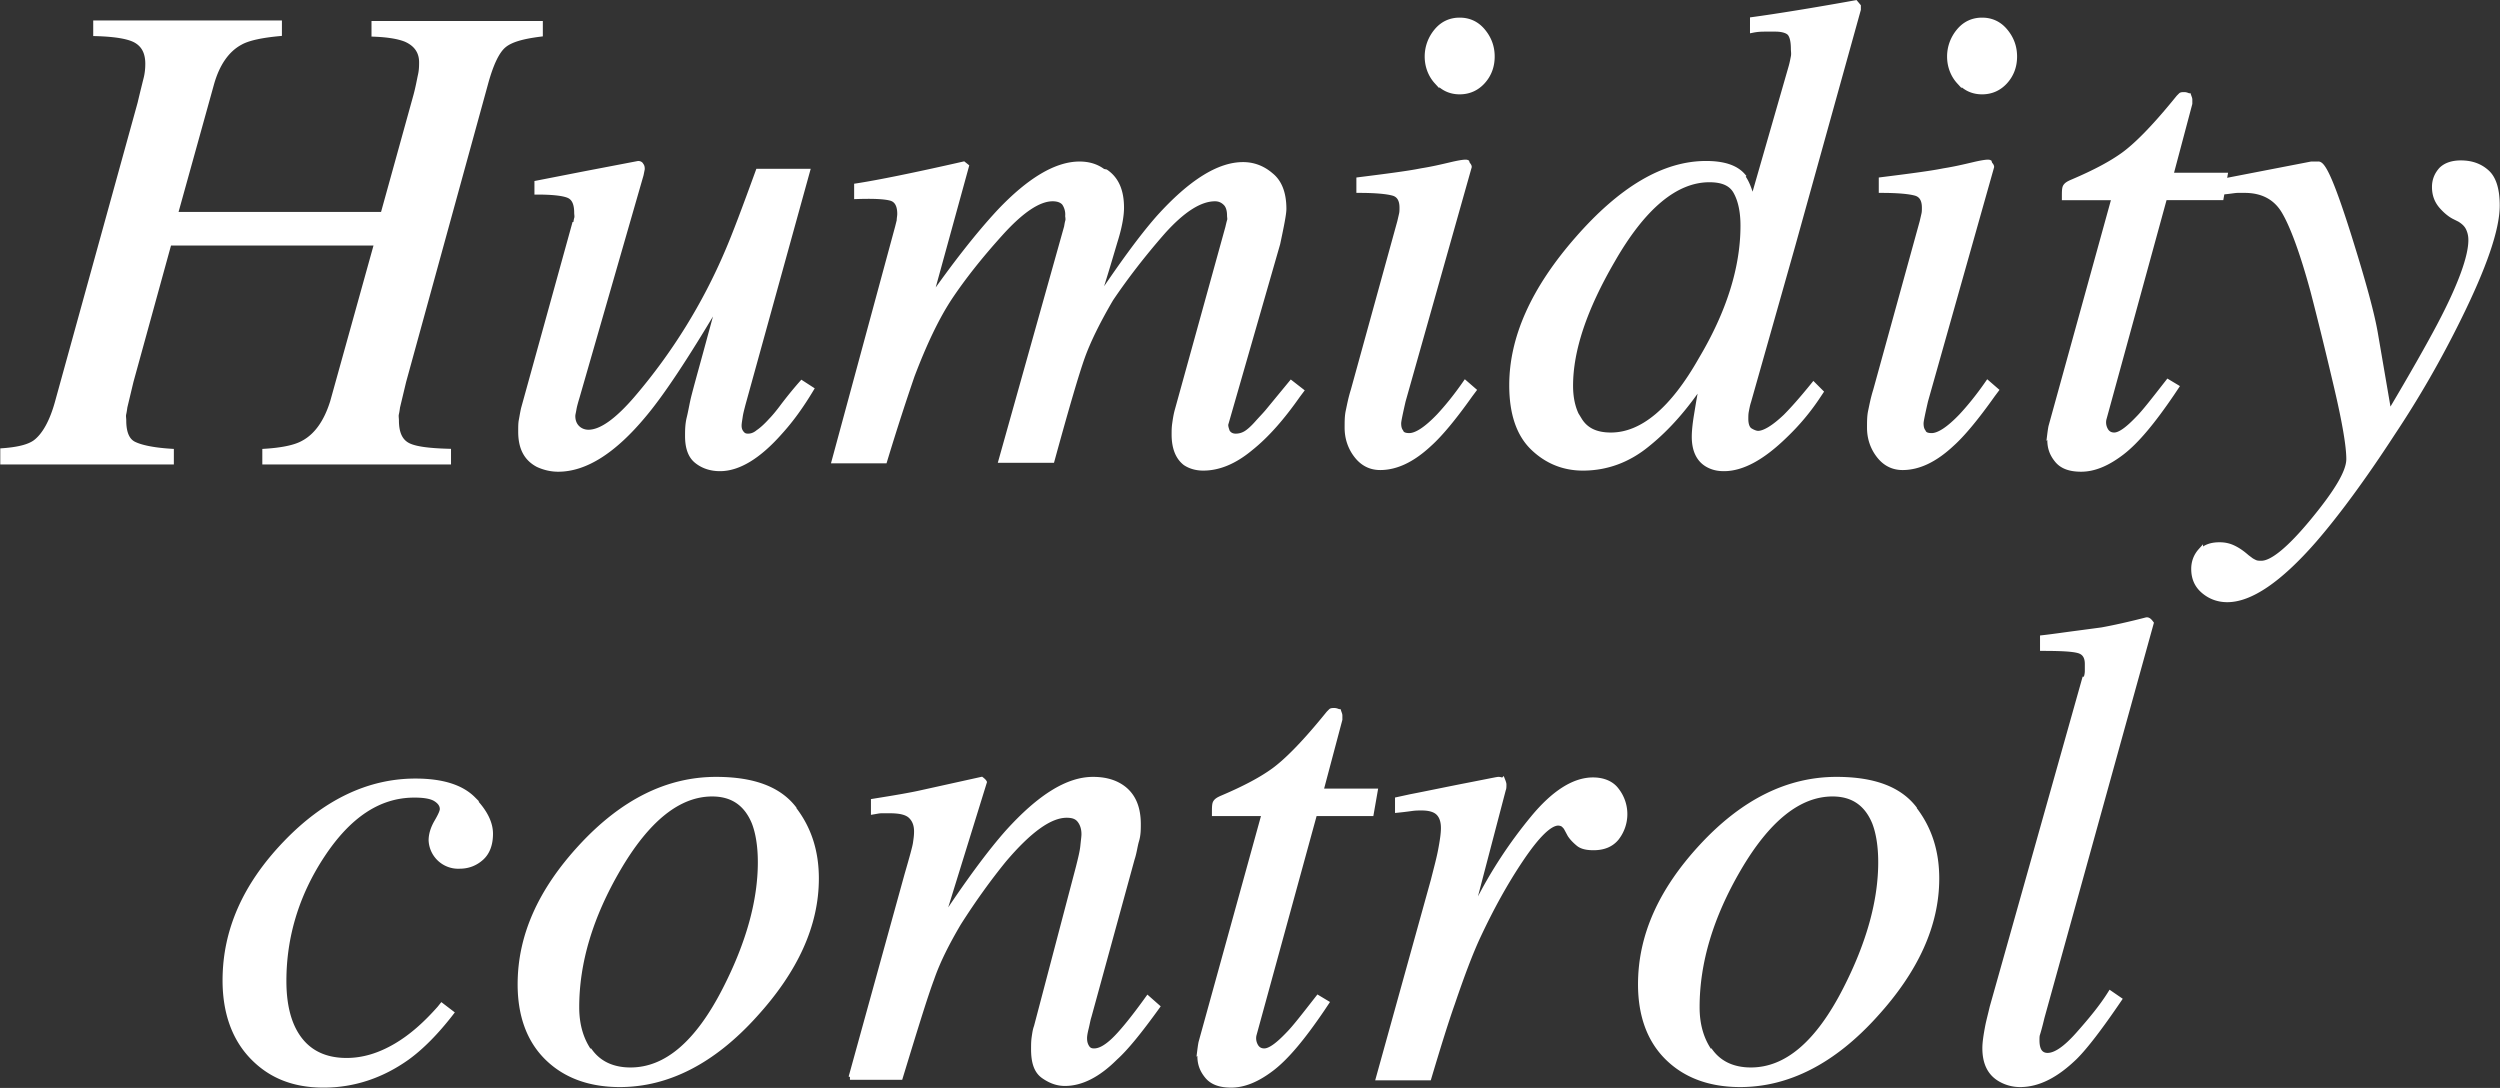
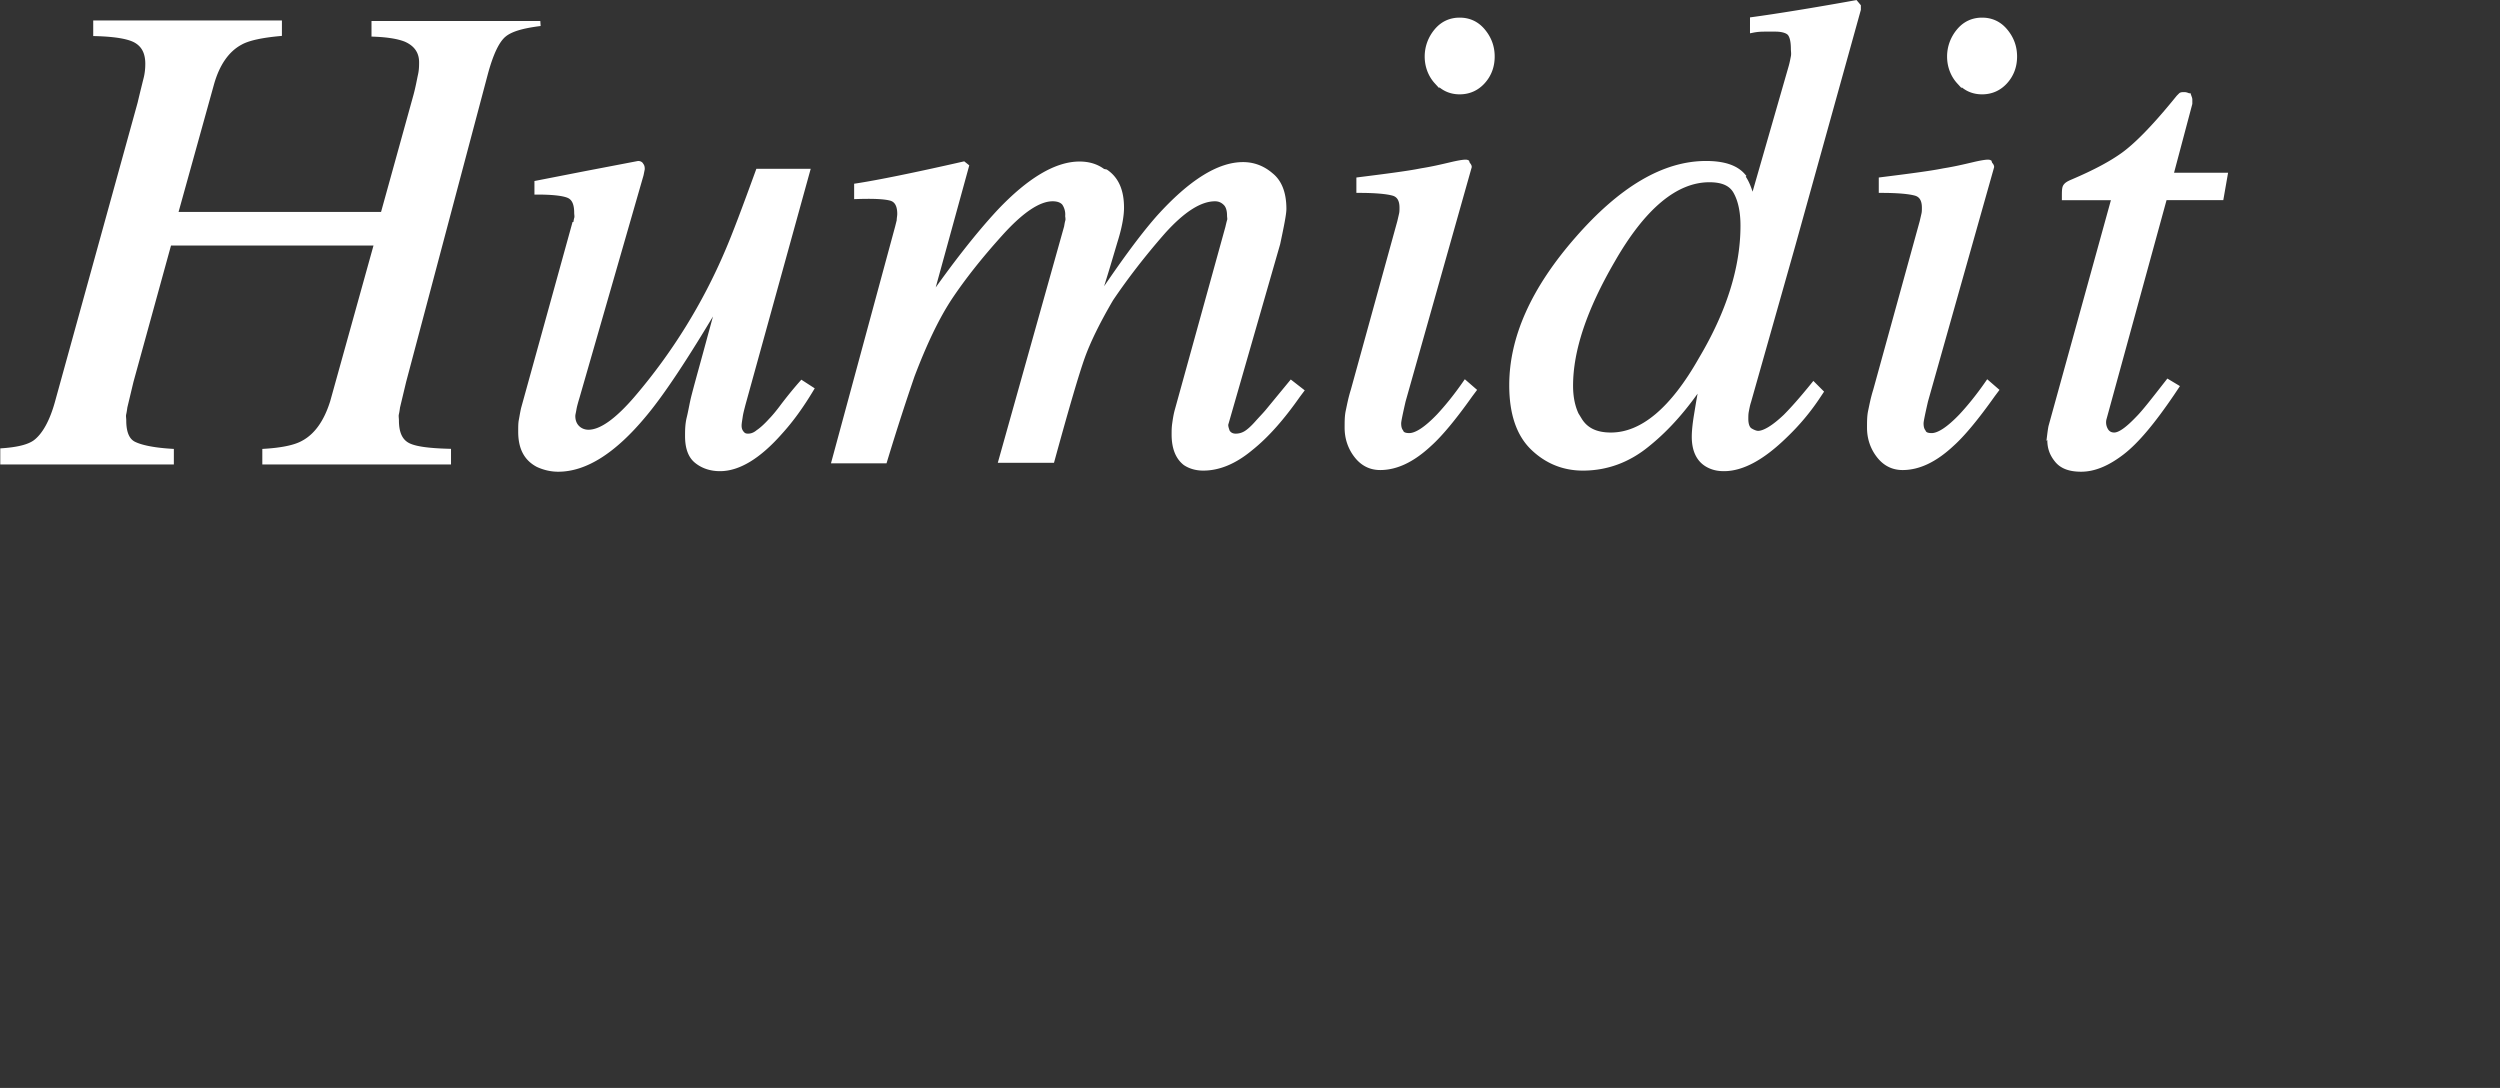
<svg xmlns="http://www.w3.org/2000/svg" id="_レイヤー_2" data-name="レイヤー 2" viewBox="0 0 44.65 19.43">
  <rect x="0" y="0" width="44.65" height="19.43" fill="#333333" stroke="none" />
  <defs>
    <style>.cls-1{fill:#fff;stroke:#fff;stroke-miterlimit:10;stroke-width:.09px}</style>
  </defs>
  <g id="_レイヤー" data-name="レイヤー">
-     <path class="cls-1" d="M.05 8.05c.28-.02.47-.07.58-.15.16-.12.3-.36.4-.73L2.5 1.85c.05-.21.09-.37.11-.45s.03-.17.03-.26c0-.2-.07-.33-.2-.41S2.06.61 1.71.6V.41h3.28V.6c-.32.03-.56.08-.7.16-.24.13-.41.38-.51.73l-.65 2.34h3.71l.59-2.13c.04-.15.06-.27.08-.36s.02-.17.02-.23c0-.19-.1-.33-.29-.41-.13-.05-.31-.08-.56-.09V.42h2.97v.19c-.32.04-.53.1-.65.2s-.23.32-.33.69L7.21 6.81l-.11.46s-.01.08-.02.12 0 .08 0 .12c0 .23.07.37.2.44s.38.1.73.11v.19H4.73v-.19c.32-.02.55-.07.69-.15.24-.13.41-.38.52-.73l.79-2.84H3.02l-.68 2.47-.11.46s-.01.08-.02.12 0 .08 0 .12c0 .22.06.36.18.42s.34.11.67.13v.19H.05v-.19zm10.23-4.04s.01-.08.02-.11 0-.07 0-.1c0-.17-.05-.27-.15-.31s-.29-.06-.56-.06v-.16l.87-.17.94-.18s.04 0 .05.03c.02.02.02.05.02.07l-.02.1-1.14 3.96c-.03.1-.05.17-.06.23s-.02.09-.02.12c0 .09.03.16.08.21.05.05.12.08.2.08.23 0 .52-.21.87-.62a10.146 10.146 0 001.61-2.6c.13-.3.31-.78.55-1.44h.88l-1.15 4.16c-.02.08-.04.15-.05.22s-.02.12-.02.16c0 .05.01.09.04.13s.06.06.12.06.12-.02.18-.07c.06-.04.14-.11.23-.21.04-.04.12-.13.23-.28.07-.09.17-.22.32-.39l.17.11c-.18.3-.36.55-.56.77-.38.43-.74.65-1.07.65-.17 0-.31-.05-.42-.14-.11-.09-.16-.24-.16-.44 0-.1 0-.21.03-.33s.05-.26.09-.41c.07-.27.17-.62.28-1.03l.15-.55h-.04c-.54.91-.97 1.56-1.29 1.94-.54.65-1.05.97-1.53.97-.13 0-.25-.03-.36-.08-.21-.11-.31-.3-.31-.59 0-.08 0-.15.01-.2s.02-.12.04-.21l.91-3.29zm9.47-.94c.19.13.28.34.28.64 0 .13-.03.32-.1.55s-.18.62-.35 1.14c.44-.66.81-1.17 1.12-1.52.57-.63 1.07-.94 1.5-.94.18 0 .35.06.5.19.15.12.23.32.23.6 0 .09-.04.29-.11.62l-.92 3.2c-.02.05 0 .1.02.16.03.05.08.08.15.08.07 0 .13-.02.18-.05s.12-.09.2-.18.14-.15.19-.21l.42-.51.18.14-.06.08c-.28.4-.56.72-.85.95-.29.24-.57.35-.84.35-.12 0-.23-.03-.32-.09-.13-.1-.2-.27-.2-.51 0-.06 0-.12.01-.19s.02-.14.04-.22l.91-3.29s.02-.09.03-.12 0-.06 0-.09c0-.09-.02-.17-.07-.22s-.11-.08-.19-.08c-.27 0-.58.2-.93.59-.35.4-.66.8-.93 1.2-.24.41-.41.76-.51 1.04-.1.28-.28.89-.54 1.84h-.91l1.17-4.17s.01-.07.02-.1 0-.07 0-.1a.36.36 0 00-.06-.22c-.04-.05-.11-.08-.21-.08-.25 0-.56.21-.93.62-.37.41-.67.79-.91 1.15-.23.35-.45.81-.67 1.39-.12.35-.29.86-.49 1.52h-.9l1.13-4.17.03-.12c0-.04.01-.08.01-.12 0-.15-.05-.25-.16-.28-.11-.03-.31-.04-.61-.03v-.19c.39-.06 1.03-.19 1.91-.39l.05.04-.66 2.4c.44-.63.86-1.17 1.25-1.59.54-.57 1.02-.85 1.43-.85.16 0 .3.04.42.13zm6.46-.14s.03.03.03.05l-1.18 4.18c-.05.22-.08.36-.08.4 0 .06.01.11.04.15.02.05.07.07.15.07.13 0 .31-.12.53-.35.13-.14.29-.33.47-.59l.15.13-.06.08c-.29.41-.54.71-.73.88-.3.28-.59.42-.88.42-.17 0-.31-.07-.42-.21s-.17-.31-.17-.5c0-.11 0-.21.02-.3s.04-.21.09-.37L25 3.96l.03-.13c.01-.04.01-.08.01-.12 0-.14-.05-.23-.16-.26s-.31-.05-.61-.05v-.19c.32-.04.55-.07.69-.09.14-.02.28-.04.43-.07.19-.03.36-.07.53-.11.17-.04.26-.05.28-.04zm-.55-1.47c-.11-.12-.17-.28-.17-.45s.06-.33.17-.46.25-.19.41-.19.3.06.41.19.17.28.17.46-.06.33-.17.45-.25.18-.41.18-.3-.06-.41-.19zm5.46 1.69c.07.09.13.23.18.44l.69-2.4c.02-.07.03-.13.04-.18s0-.1 0-.14c0-.15-.03-.25-.08-.29s-.14-.06-.24-.06h-.18c-.05 0-.13 0-.23.02V.35c.44-.06 1.06-.16 1.84-.3l.05.06v.06l-1.17 4.21-.79 2.79c-.02.06-.03.12-.04.17s-.01.1-.01.14c0 .11.03.18.08.21s.1.05.14.05c.11 0 .28-.1.49-.3.12-.12.29-.31.5-.57l.13.13-.08.12c-.15.22-.33.44-.56.66-.41.4-.77.59-1.09.59-.11 0-.2-.02-.29-.07-.16-.09-.24-.26-.24-.5 0-.08.01-.21.04-.39s.06-.38.11-.59c-.3.45-.62.82-.98 1.11-.35.29-.74.43-1.16.43-.34 0-.64-.12-.89-.36S27 7.39 27 6.88c0-.85.39-1.72 1.18-2.62.78-.89 1.54-1.34 2.29-1.34.31 0 .53.07.66.22zM28.21 7.5c.11.18.29.27.56.27.56 0 1.1-.45 1.61-1.35.5-.84.75-1.64.75-2.39 0-.24-.04-.44-.12-.59-.08-.16-.24-.23-.48-.23-.6 0-1.18.48-1.73 1.44-.5.86-.75 1.6-.75 2.24 0 .24.05.45.16.62zm7.33-4.57s.03.03.03.05l-1.18 4.18c-.05.22-.08.36-.08.4 0 .06.01.11.04.15.02.05.07.07.15.07.13 0 .31-.12.53-.35.13-.14.29-.33.47-.59l.15.13-.06.08c-.29.41-.54.71-.73.88-.3.28-.59.42-.88.42-.17 0-.31-.07-.42-.21s-.17-.31-.17-.5c0-.11 0-.21.02-.3s.04-.21.09-.37l.83-3.01.03-.13c.01-.04.01-.08.01-.12 0-.14-.05-.23-.16-.26s-.31-.05-.61-.05v-.19c.32-.04.55-.07.69-.09.14-.02.28-.04.43-.07.19-.03.36-.07.53-.11.17-.04.26-.05.28-.04zm-.55-1.47c-.11-.12-.17-.28-.17-.45s.06-.33.17-.46.25-.19.41-.19.3.06.41.19.17.28.17.46-.06.33-.17.45-.25.18-.41.18-.3-.06-.41-.19zm1.62 6.29s.01-.08.02-.13l1.13-4.09h-.89c0-.11 0-.17.02-.2s.05-.05.12-.08c.4-.17.7-.33.92-.49.22-.16.52-.46.89-.91l.09-.11.04-.04c.01-.01.04-.01.06-.01.04 0 .07.02.08.02.01.03.02.05.02.07v.07l-.34 1.28h.97l-.07.4h-1.01l-1.08 3.94c-.02.07-.01.14.02.2s.08.1.16.1c.1 0 .24-.1.43-.3.11-.11.28-.33.53-.65l.15.09-.08.12c-.34.5-.63.85-.89 1.05-.26.2-.5.3-.73.3-.2 0-.34-.05-.43-.16s-.13-.22-.13-.36v-.11z" />
-     <path class="cls-1" d="M39.3 9.86c.08-.09.19-.13.34-.13.1 0 .18.02.26.06s.15.09.23.16l.08.06s.05.03.08.04.06.01.1.01c.19 0 .5-.25.92-.76.42-.51.64-.87.64-1.1s-.07-.65-.22-1.29-.29-1.21-.42-1.71c-.19-.7-.37-1.18-.52-1.43s-.39-.37-.7-.37h-.12c-.06 0-.15.02-.29.03v-.19l1.6-.31h.12c.1-.02.28.42.56 1.31.25.8.41 1.38.47 1.75l.24 1.4c.41-.69.71-1.22.9-1.58.38-.72.56-1.23.56-1.52 0-.07-.01-.13-.04-.2s-.08-.12-.16-.17l-.1-.05c-.06-.03-.14-.09-.22-.18s-.13-.2-.13-.35c0-.12.04-.22.12-.31.08-.08.2-.12.35-.12.2 0 .35.06.47.17s.18.31.18.59c0 .42-.23 1.09-.69 2.02-.35.71-.74 1.39-1.18 2.05-.54.83-1.01 1.46-1.4 1.91-.62.71-1.14 1.06-1.55 1.06-.16 0-.3-.05-.42-.15s-.18-.23-.18-.4c0-.12.04-.23.12-.32zM8.44 14.27c.21.21.32.42.32.62 0 .18-.05.33-.16.43s-.24.15-.39.15a.484.484 0 01-.51-.46c0-.1.03-.21.1-.33s.1-.19.1-.23c0-.07-.04-.13-.12-.18s-.21-.07-.38-.07c-.63 0-1.17.36-1.64 1.07s-.69 1.47-.69 2.25c0 .44.09.79.28 1.04s.47.38.84.38c.3 0 .59-.09.88-.26s.54-.4.78-.67l.04-.05.17.13c-.27.35-.54.62-.79.8-.45.32-.95.49-1.49.49s-.95-.17-1.27-.5-.49-.79-.49-1.37c0-.89.36-1.7 1.08-2.45.71-.74 1.49-1.11 2.32-1.11.48 0 .82.11 1.03.32zm5.74.18c.27.35.4.76.4 1.24 0 .83-.37 1.64-1.1 2.44-.75.83-1.56 1.24-2.41 1.24-.54 0-.97-.16-1.29-.47s-.49-.75-.49-1.32c0-.86.36-1.67 1.09-2.46.74-.8 1.54-1.2 2.41-1.2.66 0 1.12.17 1.39.52zm-3.63 4.34c.16.21.4.32.71.32.64 0 1.2-.48 1.69-1.44.42-.82.63-1.58.63-2.27 0-.29-.04-.53-.11-.71-.14-.34-.39-.51-.75-.51-.6 0-1.16.45-1.68 1.34-.49.84-.74 1.66-.74 2.47 0 .32.08.59.24.81zm4.65.45l1-3.62c.09-.31.14-.49.15-.56s.02-.13.02-.21c0-.11-.03-.2-.1-.27s-.19-.1-.38-.1h-.14c-.05 0-.09.01-.15.02v-.19c.25-.04.43-.07.54-.09s.22-.04.35-.07l1.04-.23s.04.03.05.05l-.78 2.52c.48-.73.88-1.27 1.2-1.63.57-.63 1.07-.94 1.52-.94.17 0 .32.03.45.1.24.13.36.36.36.7 0 .09 0 .19-.03.29s-.04.21-.08.33l-.77 2.81c-.02.06-.03.13-.05.21s-.03.14-.03.18c0 .06.01.11.04.16s.07.07.13.07c.1 0 .21-.06.34-.18.13-.12.34-.37.62-.76l.17.15c-.31.43-.56.74-.75.91-.31.31-.61.46-.9.46-.13 0-.25-.04-.38-.13s-.18-.25-.18-.48c0-.07 0-.14.01-.21s.02-.14.04-.19l.75-2.85c.04-.16.07-.28.08-.38s.02-.17.02-.21c0-.09-.02-.17-.07-.24s-.12-.1-.24-.1c-.3 0-.67.27-1.12.8-.26.32-.53.69-.81 1.13-.2.34-.37.67-.48.99-.12.32-.3.91-.56 1.76h-.9zm6.23-.49s.01-.08.02-.13l1.13-4.09h-.89c0-.11 0-.17.02-.2s.05-.05.12-.08c.4-.17.7-.33.92-.49.22-.16.52-.46.89-.91l.09-.11.04-.04c.01-.01.04-.01.06-.01.04 0 .07.02.08.02.01.03.02.05.02.07v.07l-.34 1.28h.97l-.07.4h-1.01l-1.08 3.94c-.02.07-.01.14.02.2s.08.1.16.1c.1 0 .24-.1.43-.3.11-.11.28-.33.53-.65l.15.09-.08.12c-.34.5-.63.85-.89 1.05-.26.2-.5.3-.73.3-.2 0-.34-.05-.43-.16s-.13-.22-.13-.36v-.11zm5.41-4.81s.02.05.02.07c0 .04 0 .07-.01.09l-.6 2.29.14-.27c.28-.55.61-1.05.99-1.51.38-.46.74-.68 1.07-.68.18 0 .33.06.42.18a.693.693 0 010 .86c-.1.12-.24.17-.41.17-.12 0-.21-.02-.27-.07s-.11-.1-.15-.16l-.07-.13s-.03-.04-.06-.06a.188.188 0 00-.08-.02c-.15 0-.37.21-.66.64-.29.43-.54.89-.77 1.38-.14.3-.29.7-.46 1.2-.11.31-.25.76-.42 1.33h-.9l.98-3.53c.05-.2.1-.38.13-.54s.05-.29.05-.39c0-.12-.03-.21-.09-.27s-.16-.09-.3-.09c-.05 0-.11 0-.18.01s-.15.02-.25.03v-.19l.23-.05c.31-.06.64-.13 1-.2s.55-.11.57-.11c.04 0 .06.01.07.03zm7.35.51c.27.35.4.76.4 1.24 0 .83-.37 1.64-1.1 2.44-.75.83-1.56 1.24-2.41 1.24-.54 0-.97-.16-1.29-.47s-.49-.75-.49-1.32c0-.86.36-1.67 1.09-2.46.74-.8 1.54-1.2 2.41-1.2.66 0 1.12.17 1.39.52zm-3.63 4.34c.16.21.4.32.71.32.64 0 1.2-.48 1.69-1.44.42-.82.63-1.58.63-2.27 0-.29-.04-.53-.11-.71-.14-.34-.39-.51-.75-.51-.6 0-1.16.45-1.68 1.34-.49.84-.74 1.66-.74 2.47 0 .32.08.59.24.81zm6.69-6.66c.02-.05.03-.1.03-.15v-.12c0-.13-.05-.21-.16-.24s-.32-.04-.64-.04v-.19c.18-.02.38-.05.61-.08l.45-.06c.22-.04.49-.1.8-.18.03 0 .05.02.08.06l-1.95 7.04c-.04.17-.07.27-.08.3s-.01.07-.01.11c0 .07.01.14.04.19s.08.08.15.08c.14 0 .32-.12.55-.38s.42-.49.57-.73l.16.11c-.34.5-.6.84-.79 1.03-.33.32-.65.49-.98.49-.14 0-.27-.04-.38-.11-.17-.11-.25-.29-.25-.54 0-.1.02-.23.05-.39.02-.1.05-.21.08-.34l1.65-5.86z" />
+     <path class="cls-1" d="M.05 8.05c.28-.02.47-.07.58-.15.16-.12.3-.36.4-.73L2.5 1.85c.05-.21.09-.37.11-.45s.03-.17.03-.26c0-.2-.07-.33-.2-.41S2.06.61 1.71.6V.41h3.28V.6c-.32.03-.56.08-.7.16-.24.13-.41.38-.51.73l-.65 2.34h3.71l.59-2.13c.04-.15.06-.27.08-.36s.02-.17.02-.23c0-.19-.1-.33-.29-.41-.13-.05-.31-.08-.56-.09V.42h2.97c-.32.04-.53.1-.65.2s-.23.32-.33.69L7.21 6.81l-.11.46s-.01.08-.02.12 0 .08 0 .12c0 .23.07.37.2.44s.38.1.73.11v.19H4.73v-.19c.32-.02.55-.07.69-.15.24-.13.41-.38.52-.73l.79-2.84H3.02l-.68 2.47-.11.46s-.01.08-.02.12 0 .08 0 .12c0 .22.06.36.18.42s.34.11.67.13v.19H.05v-.19zm10.23-4.04s.01-.08.02-.11 0-.07 0-.1c0-.17-.05-.27-.15-.31s-.29-.06-.56-.06v-.16l.87-.17.94-.18s.04 0 .05.03c.02.02.02.05.02.07l-.02.1-1.14 3.96c-.03.1-.05.17-.06.23s-.02.09-.02.12c0 .09.03.16.08.21.05.05.12.08.2.08.23 0 .52-.21.87-.62a10.146 10.146 0 001.61-2.6c.13-.3.31-.78.55-1.44h.88l-1.15 4.16c-.02.08-.04.15-.05.22s-.02.12-.02.16c0 .05.01.09.04.13s.06.06.12.06.12-.02.18-.07c.06-.04.14-.11.23-.21.04-.04.12-.13.23-.28.07-.09.17-.22.32-.39l.17.11c-.18.3-.36.55-.56.77-.38.43-.74.65-1.07.65-.17 0-.31-.05-.42-.14-.11-.09-.16-.24-.16-.44 0-.1 0-.21.03-.33s.05-.26.09-.41c.07-.27.17-.62.28-1.03l.15-.55h-.04c-.54.91-.97 1.56-1.29 1.94-.54.65-1.05.97-1.53.97-.13 0-.25-.03-.36-.08-.21-.11-.31-.3-.31-.59 0-.08 0-.15.01-.2s.02-.12.04-.21l.91-3.29zm9.47-.94c.19.13.28.34.28.64 0 .13-.03.32-.1.55s-.18.62-.35 1.14c.44-.66.81-1.17 1.12-1.52.57-.63 1.07-.94 1.5-.94.18 0 .35.06.5.19.15.12.23.32.23.6 0 .09-.04.29-.11.62l-.92 3.2c-.02.05 0 .1.02.16.03.05.08.08.15.08.07 0 .13-.02.18-.05s.12-.09.2-.18.14-.15.19-.21l.42-.51.18.14-.06.08c-.28.4-.56.72-.85.95-.29.24-.57.35-.84.35-.12 0-.23-.03-.32-.09-.13-.1-.2-.27-.2-.51 0-.06 0-.12.01-.19s.02-.14.04-.22l.91-3.29s.02-.09.03-.12 0-.06 0-.09c0-.09-.02-.17-.07-.22s-.11-.08-.19-.08c-.27 0-.58.2-.93.59-.35.4-.66.8-.93 1.2-.24.41-.41.76-.51 1.04-.1.28-.28.89-.54 1.84h-.91l1.17-4.17s.01-.07.02-.1 0-.07 0-.1a.36.36 0 00-.06-.22c-.04-.05-.11-.08-.21-.08-.25 0-.56.21-.93.62-.37.41-.67.79-.91 1.15-.23.35-.45.81-.67 1.39-.12.35-.29.86-.49 1.52h-.9l1.13-4.17.03-.12c0-.04.01-.08.01-.12 0-.15-.05-.25-.16-.28-.11-.03-.31-.04-.61-.03v-.19c.39-.06 1.03-.19 1.91-.39l.05.04-.66 2.4c.44-.63.86-1.17 1.25-1.59.54-.57 1.02-.85 1.43-.85.16 0 .3.04.42.13zm6.46-.14s.03.03.03.05l-1.18 4.18c-.05.22-.08.36-.08.4 0 .06.01.11.04.15.02.05.07.07.15.07.13 0 .31-.12.53-.35.13-.14.29-.33.47-.59l.15.13-.06.08c-.29.41-.54.71-.73.88-.3.28-.59.42-.88.42-.17 0-.31-.07-.42-.21s-.17-.31-.17-.5c0-.11 0-.21.02-.3s.04-.21.09-.37L25 3.96l.03-.13c.01-.04.01-.08.01-.12 0-.14-.05-.23-.16-.26s-.31-.05-.61-.05v-.19c.32-.04.55-.07.69-.09.14-.02.28-.04.43-.07.19-.03.36-.07.53-.11.17-.04.26-.05.28-.04zm-.55-1.47c-.11-.12-.17-.28-.17-.45s.06-.33.17-.46.25-.19.41-.19.3.06.41.19.17.28.17.46-.06.33-.17.45-.25.18-.41.18-.3-.06-.41-.19zm5.46 1.69c.07.09.13.23.18.44l.69-2.4c.02-.07.03-.13.04-.18s0-.1 0-.14c0-.15-.03-.25-.08-.29s-.14-.06-.24-.06h-.18c-.05 0-.13 0-.23.02V.35c.44-.06 1.06-.16 1.84-.3l.05.06v.06l-1.17 4.21-.79 2.79c-.02.06-.03.12-.04.17s-.01.1-.01.14c0 .11.03.18.08.21s.1.05.14.05c.11 0 .28-.1.49-.3.12-.12.29-.31.5-.57l.13.13-.08.12c-.15.22-.33.44-.56.66-.41.4-.77.59-1.09.59-.11 0-.2-.02-.29-.07-.16-.09-.24-.26-.24-.5 0-.08.01-.21.04-.39s.06-.38.11-.59c-.3.45-.62.82-.98 1.11-.35.29-.74.43-1.16.43-.34 0-.64-.12-.89-.36S27 7.39 27 6.88c0-.85.39-1.72 1.18-2.62.78-.89 1.54-1.34 2.29-1.34.31 0 .53.07.66.22zM28.21 7.5c.11.18.29.27.56.27.56 0 1.1-.45 1.61-1.35.5-.84.75-1.64.75-2.39 0-.24-.04-.44-.12-.59-.08-.16-.24-.23-.48-.23-.6 0-1.18.48-1.73 1.44-.5.86-.75 1.6-.75 2.24 0 .24.05.45.16.62zm7.33-4.57s.03.03.03.05l-1.18 4.18c-.05.22-.08.36-.08.4 0 .06.01.11.04.15.02.05.07.07.15.07.13 0 .31-.12.53-.35.13-.14.29-.33.47-.59l.15.13-.06.08c-.29.41-.54.71-.73.88-.3.28-.59.42-.88.42-.17 0-.31-.07-.42-.21s-.17-.31-.17-.5c0-.11 0-.21.02-.3s.04-.21.09-.37l.83-3.01.03-.13c.01-.04.01-.08.01-.12 0-.14-.05-.23-.16-.26s-.31-.05-.61-.05v-.19c.32-.04.55-.07.69-.09.14-.02.28-.04.43-.07.19-.03.36-.07.53-.11.17-.04.26-.05.28-.04zm-.55-1.47c-.11-.12-.17-.28-.17-.45s.06-.33.17-.46.25-.19.41-.19.3.06.41.19.17.28.17.46-.06.33-.17.45-.25.18-.41.18-.3-.06-.41-.19zm1.62 6.29s.01-.08.02-.13l1.13-4.09h-.89c0-.11 0-.17.02-.2s.05-.05.12-.08c.4-.17.7-.33.92-.49.22-.16.52-.46.89-.91l.09-.11.04-.04c.01-.01.04-.01.06-.01.04 0 .07.02.08.02.01.03.02.05.02.07v.07l-.34 1.28h.97l-.07.4h-1.01l-1.08 3.94c-.02.07-.01.14.02.2s.08.1.16.1c.1 0 .24-.1.43-.3.11-.11.28-.33.53-.65l.15.09-.08.12c-.34.5-.63.85-.89 1.05-.26.2-.5.3-.73.3-.2 0-.34-.05-.43-.16s-.13-.22-.13-.36v-.11z" />
  </g>
</svg>